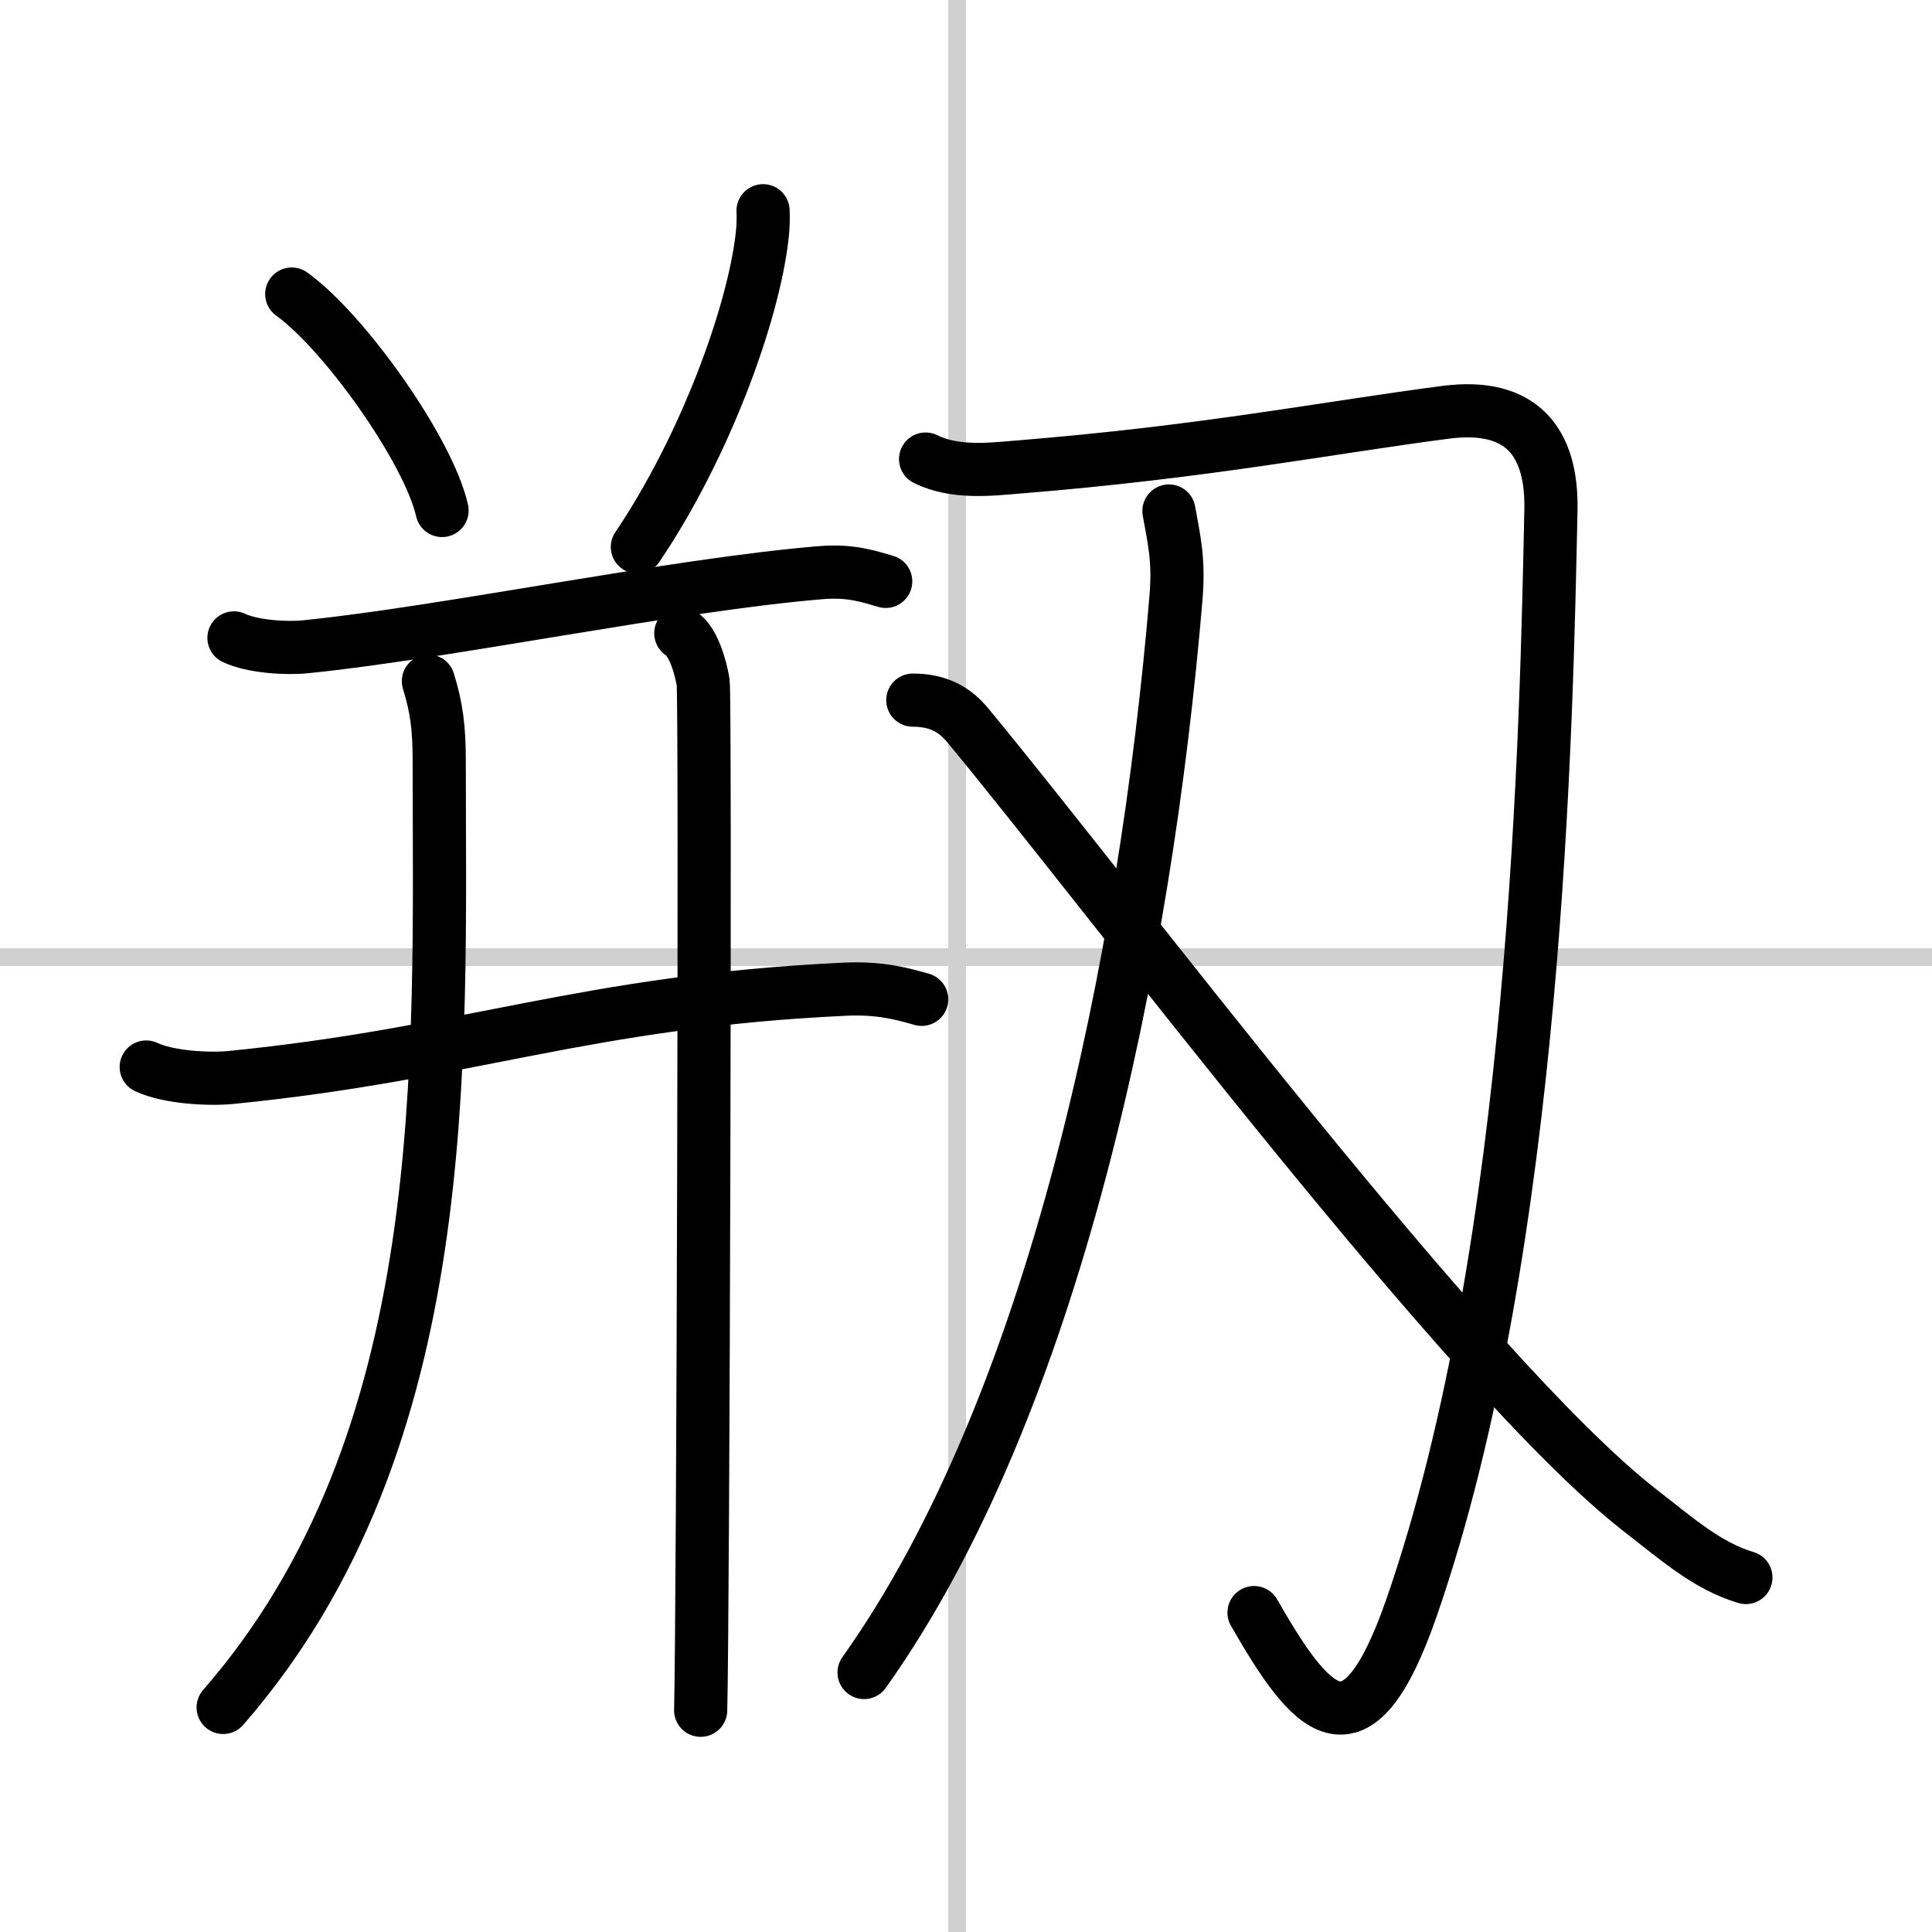
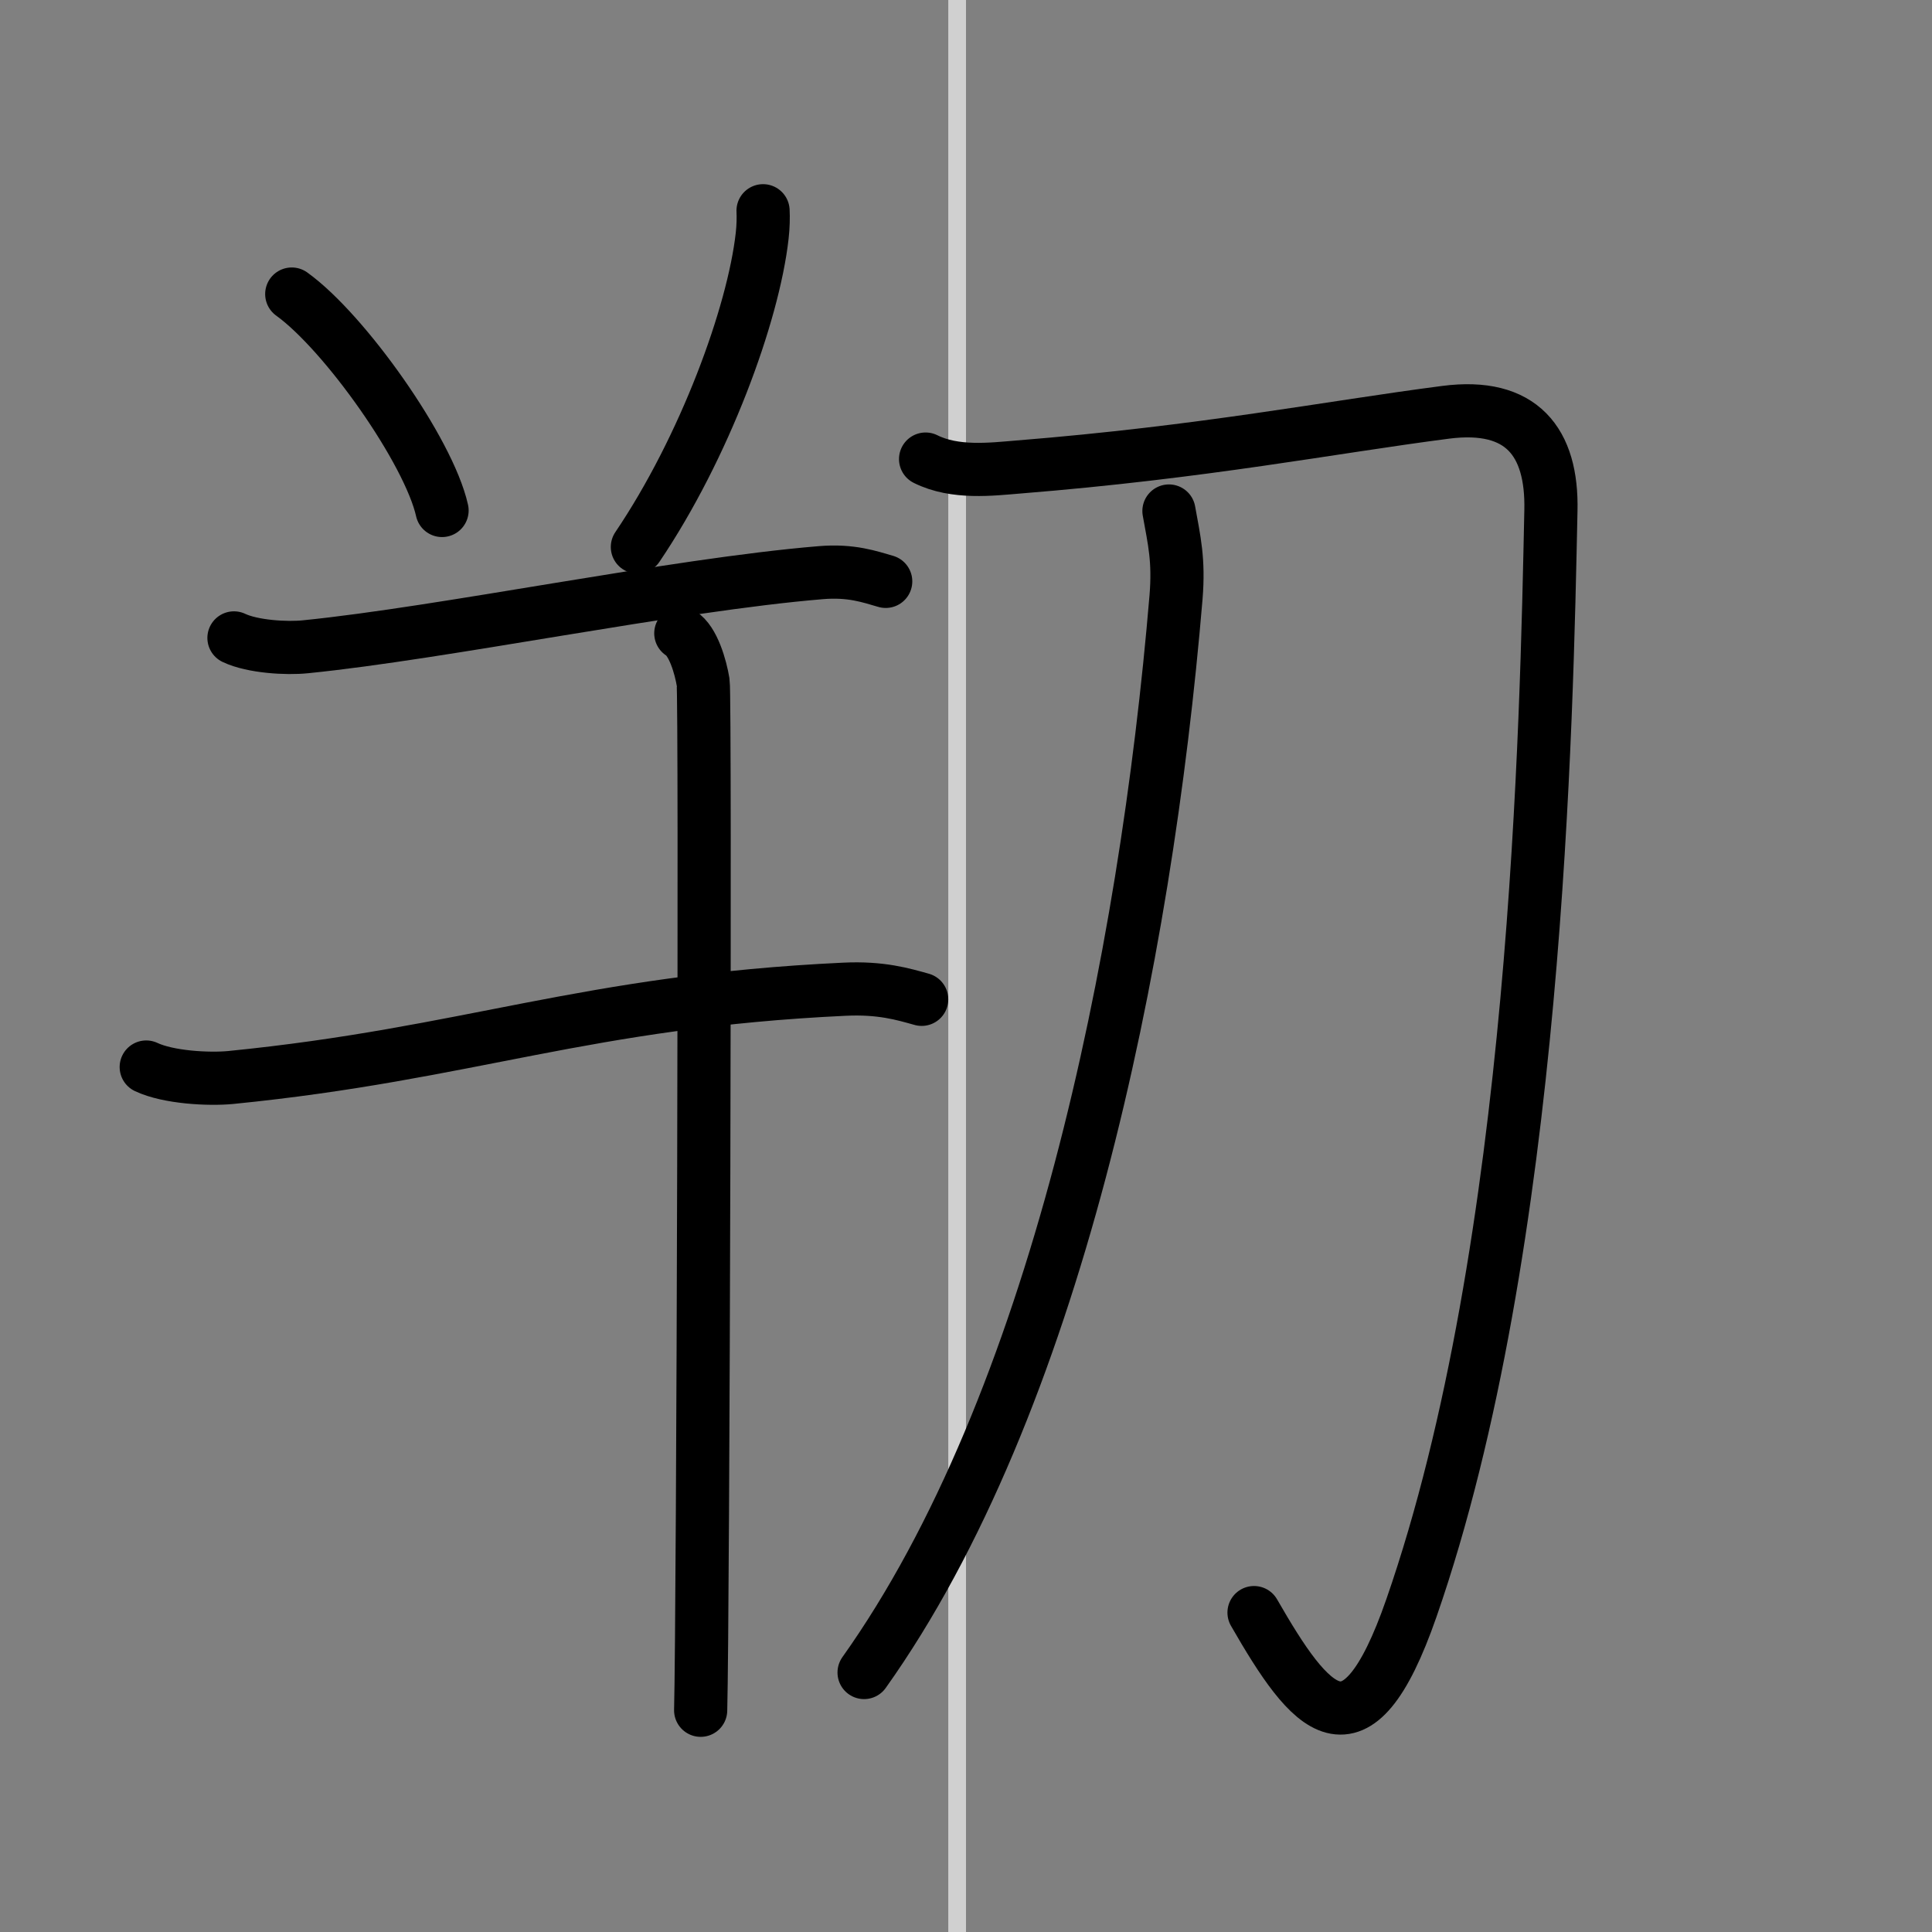
<svg xmlns="http://www.w3.org/2000/svg" width="400" height="400" viewBox="0 0 109 109">
  <rect x="0" y="0" width="109" height="109" fill="#808080" stroke="none" />
  <g fill="none" stroke="#000" stroke-linecap="round" stroke-linejoin="round" stroke-width="3">
-     <rect width="100%" height="100%" fill="#fff" stroke="#fff" />
    <line x1="54" x2="54" y2="109" stroke="#d0d0d0" stroke-width="1" />
-     <line x2="109" y1="54" y2="54" stroke="#d0d0d0" stroke-width="1" />
    <path d="m16.46 16.59c2.99 2.15 7.73 8.85 8.48 12.21" />
    <path d="m43.05 11.89c0.02 0.35 0.01 0.9-0.05 1.42-0.5 4.44-3.25 11.94-7.04 17.55" />
    <path d="M13.2,35.99c1.05,0.5,2.98,0.61,4.03,0.5C25.02,35.71,38,33,46.29,32.31c1.75-0.15,2.8,0.24,3.68,0.49" />
    <path d="M8.25,60.2c1.25,0.59,3.53,0.71,4.77,0.59C26.5,59.45,33,56.5,47.64,55.81c2.07-0.1,3.32,0.28,4.36,0.57" />
-     <path d="m24.17 38.43c0.46 1.48 0.61 2.64 0.61 4.49 0 16.89 0.96 38.33-12.19 53.41" />
    <path d="m38.41 35.73c0.7 0.42 1.12 1.91 1.26 2.76s0 52.69-0.14 58" />
    <path d="M52.22,25.9c1.66,0.83,3.73,0.57,5.21,0.45C68,25.5,75,24.11,81.57,23.26c4.27-0.55,6.02,1.66,5.93,5.55c-0.25,11.69-0.75,41.44-7.87,61.91c-3.13,9.01-5.69,5.81-8.88,0.26" />
    <path d="m65.95 28.83c0.3 1.67 0.57 2.76 0.4 4.86-1.72 20.54-6.85 45.56-17.6 60.67" />
-     <path d="m51.5 39.5c1.5 0 2.4 0.58 3.09 1.41 8.08 9.74 28.24 36.73 37.9 44.27 2.35 1.84 3.91 3.19 6.01 3.82" />
  </g>
</svg>